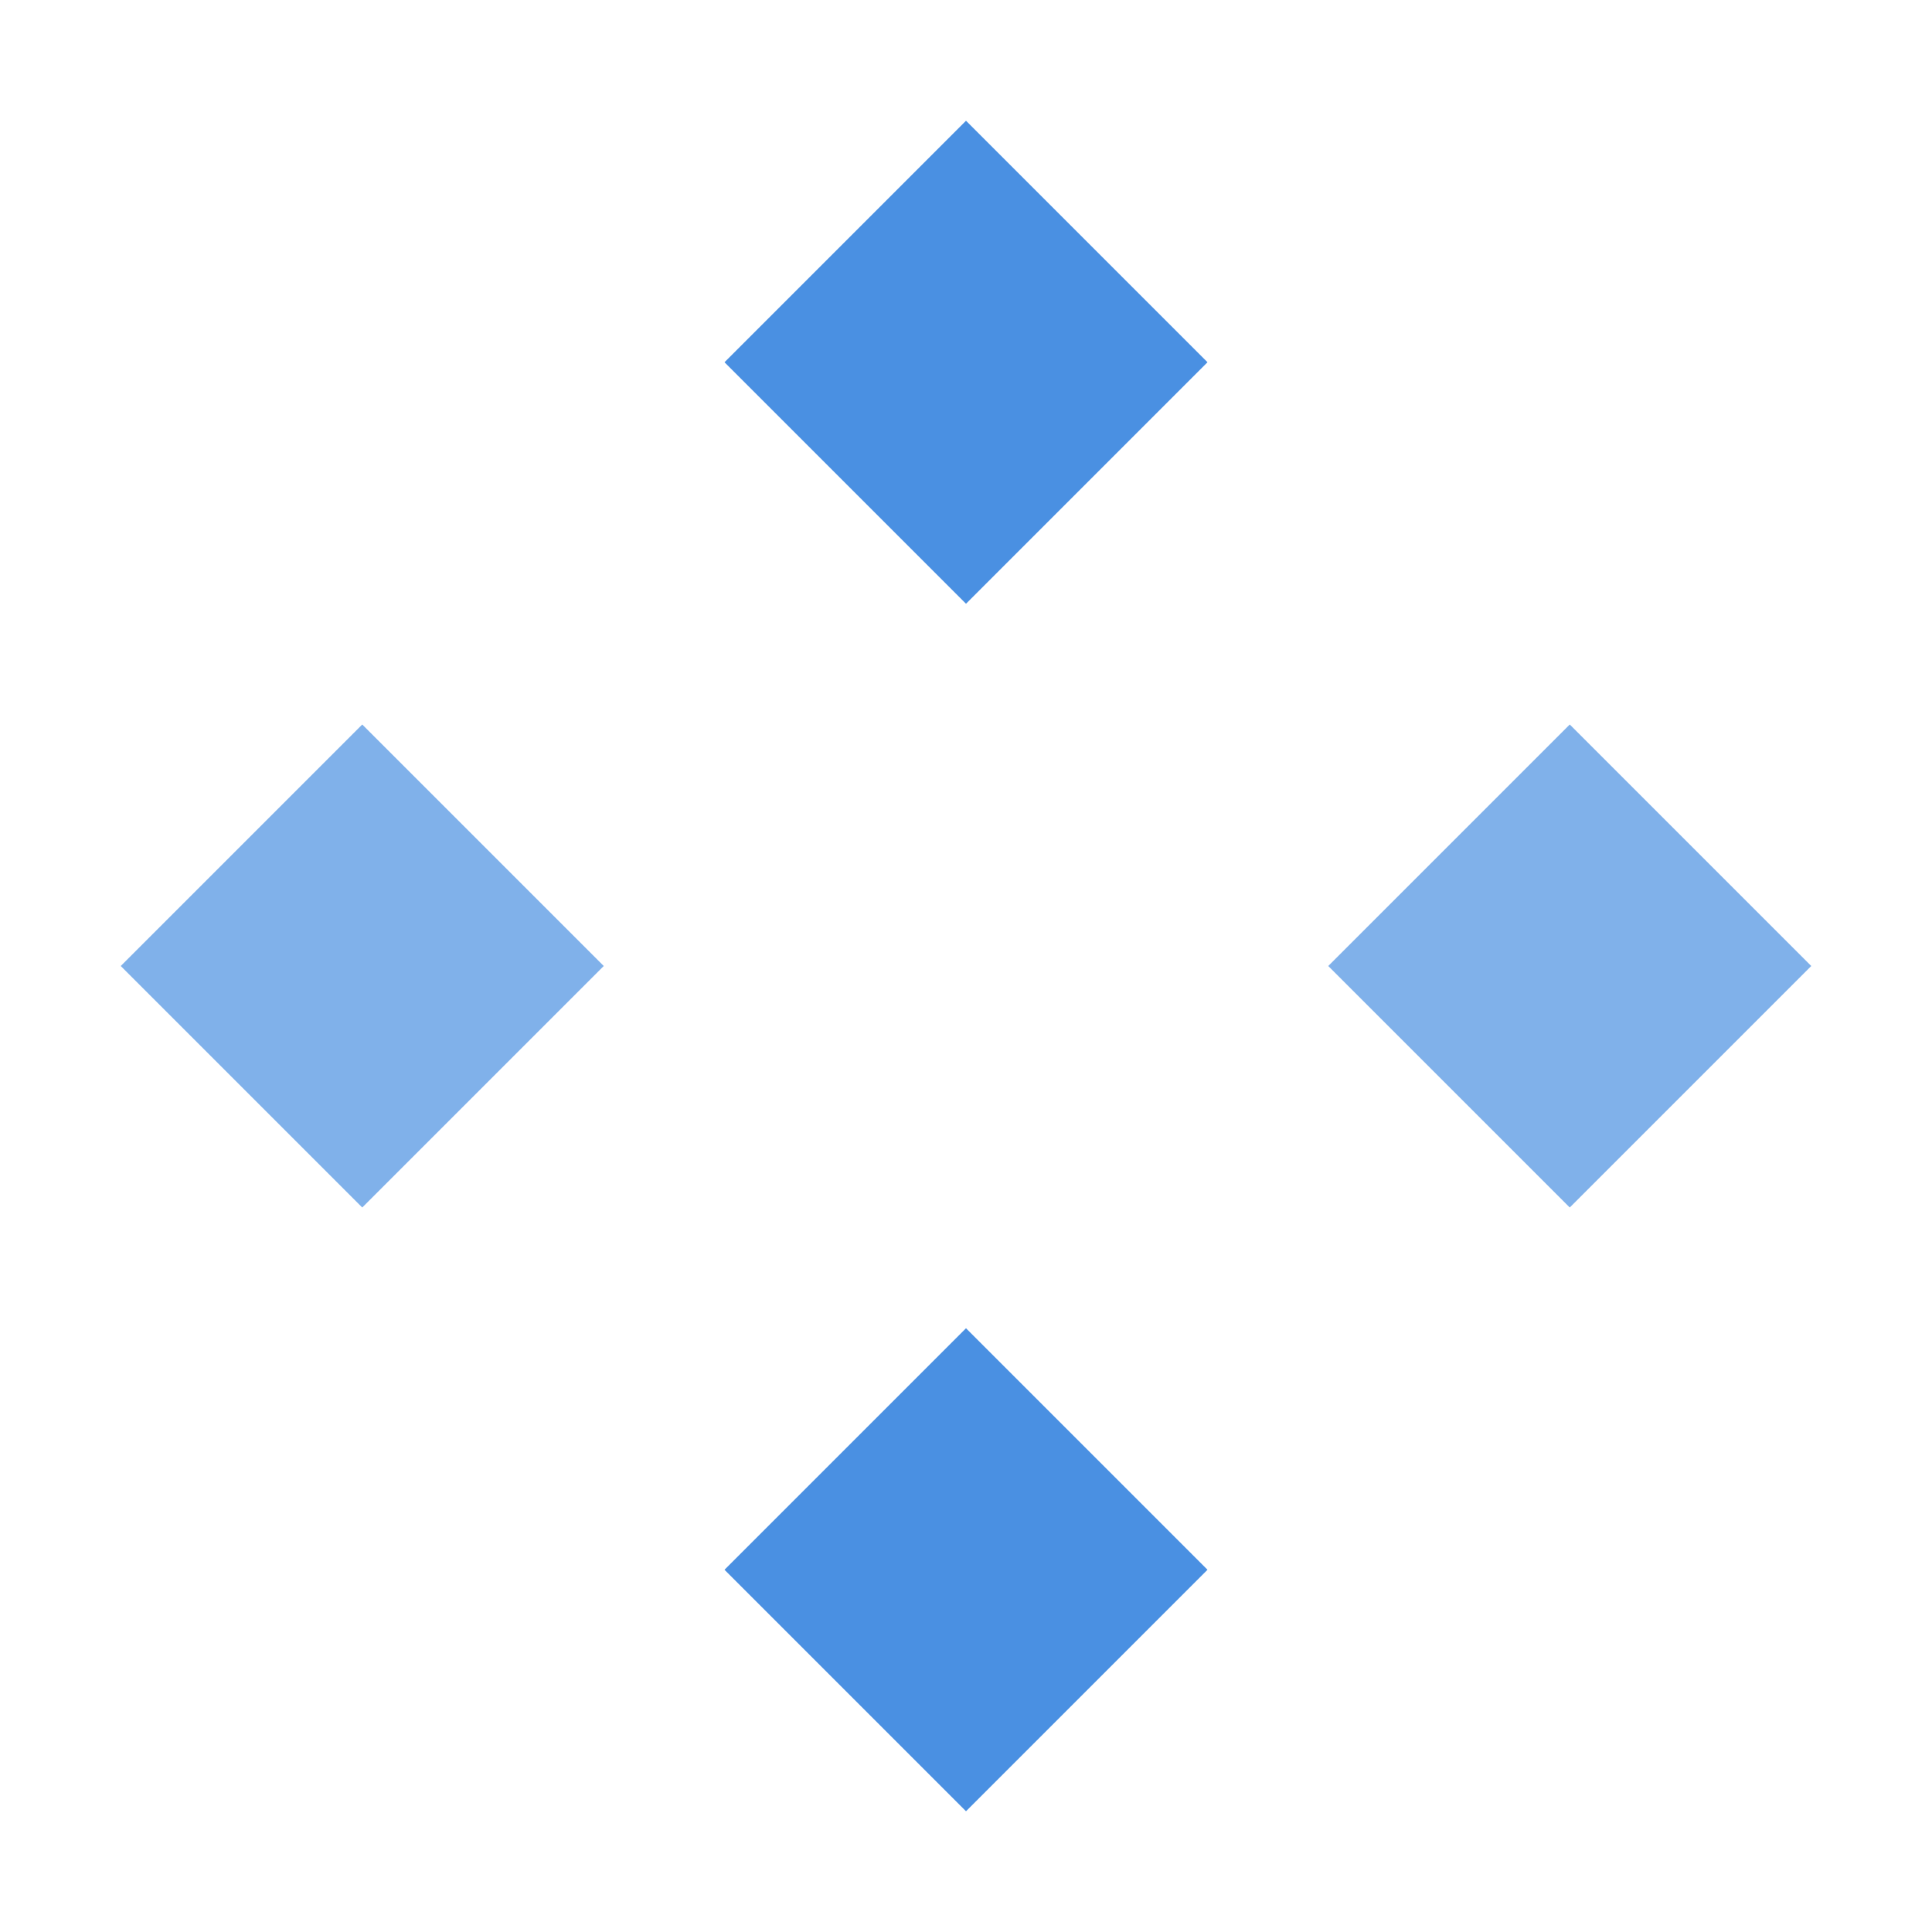
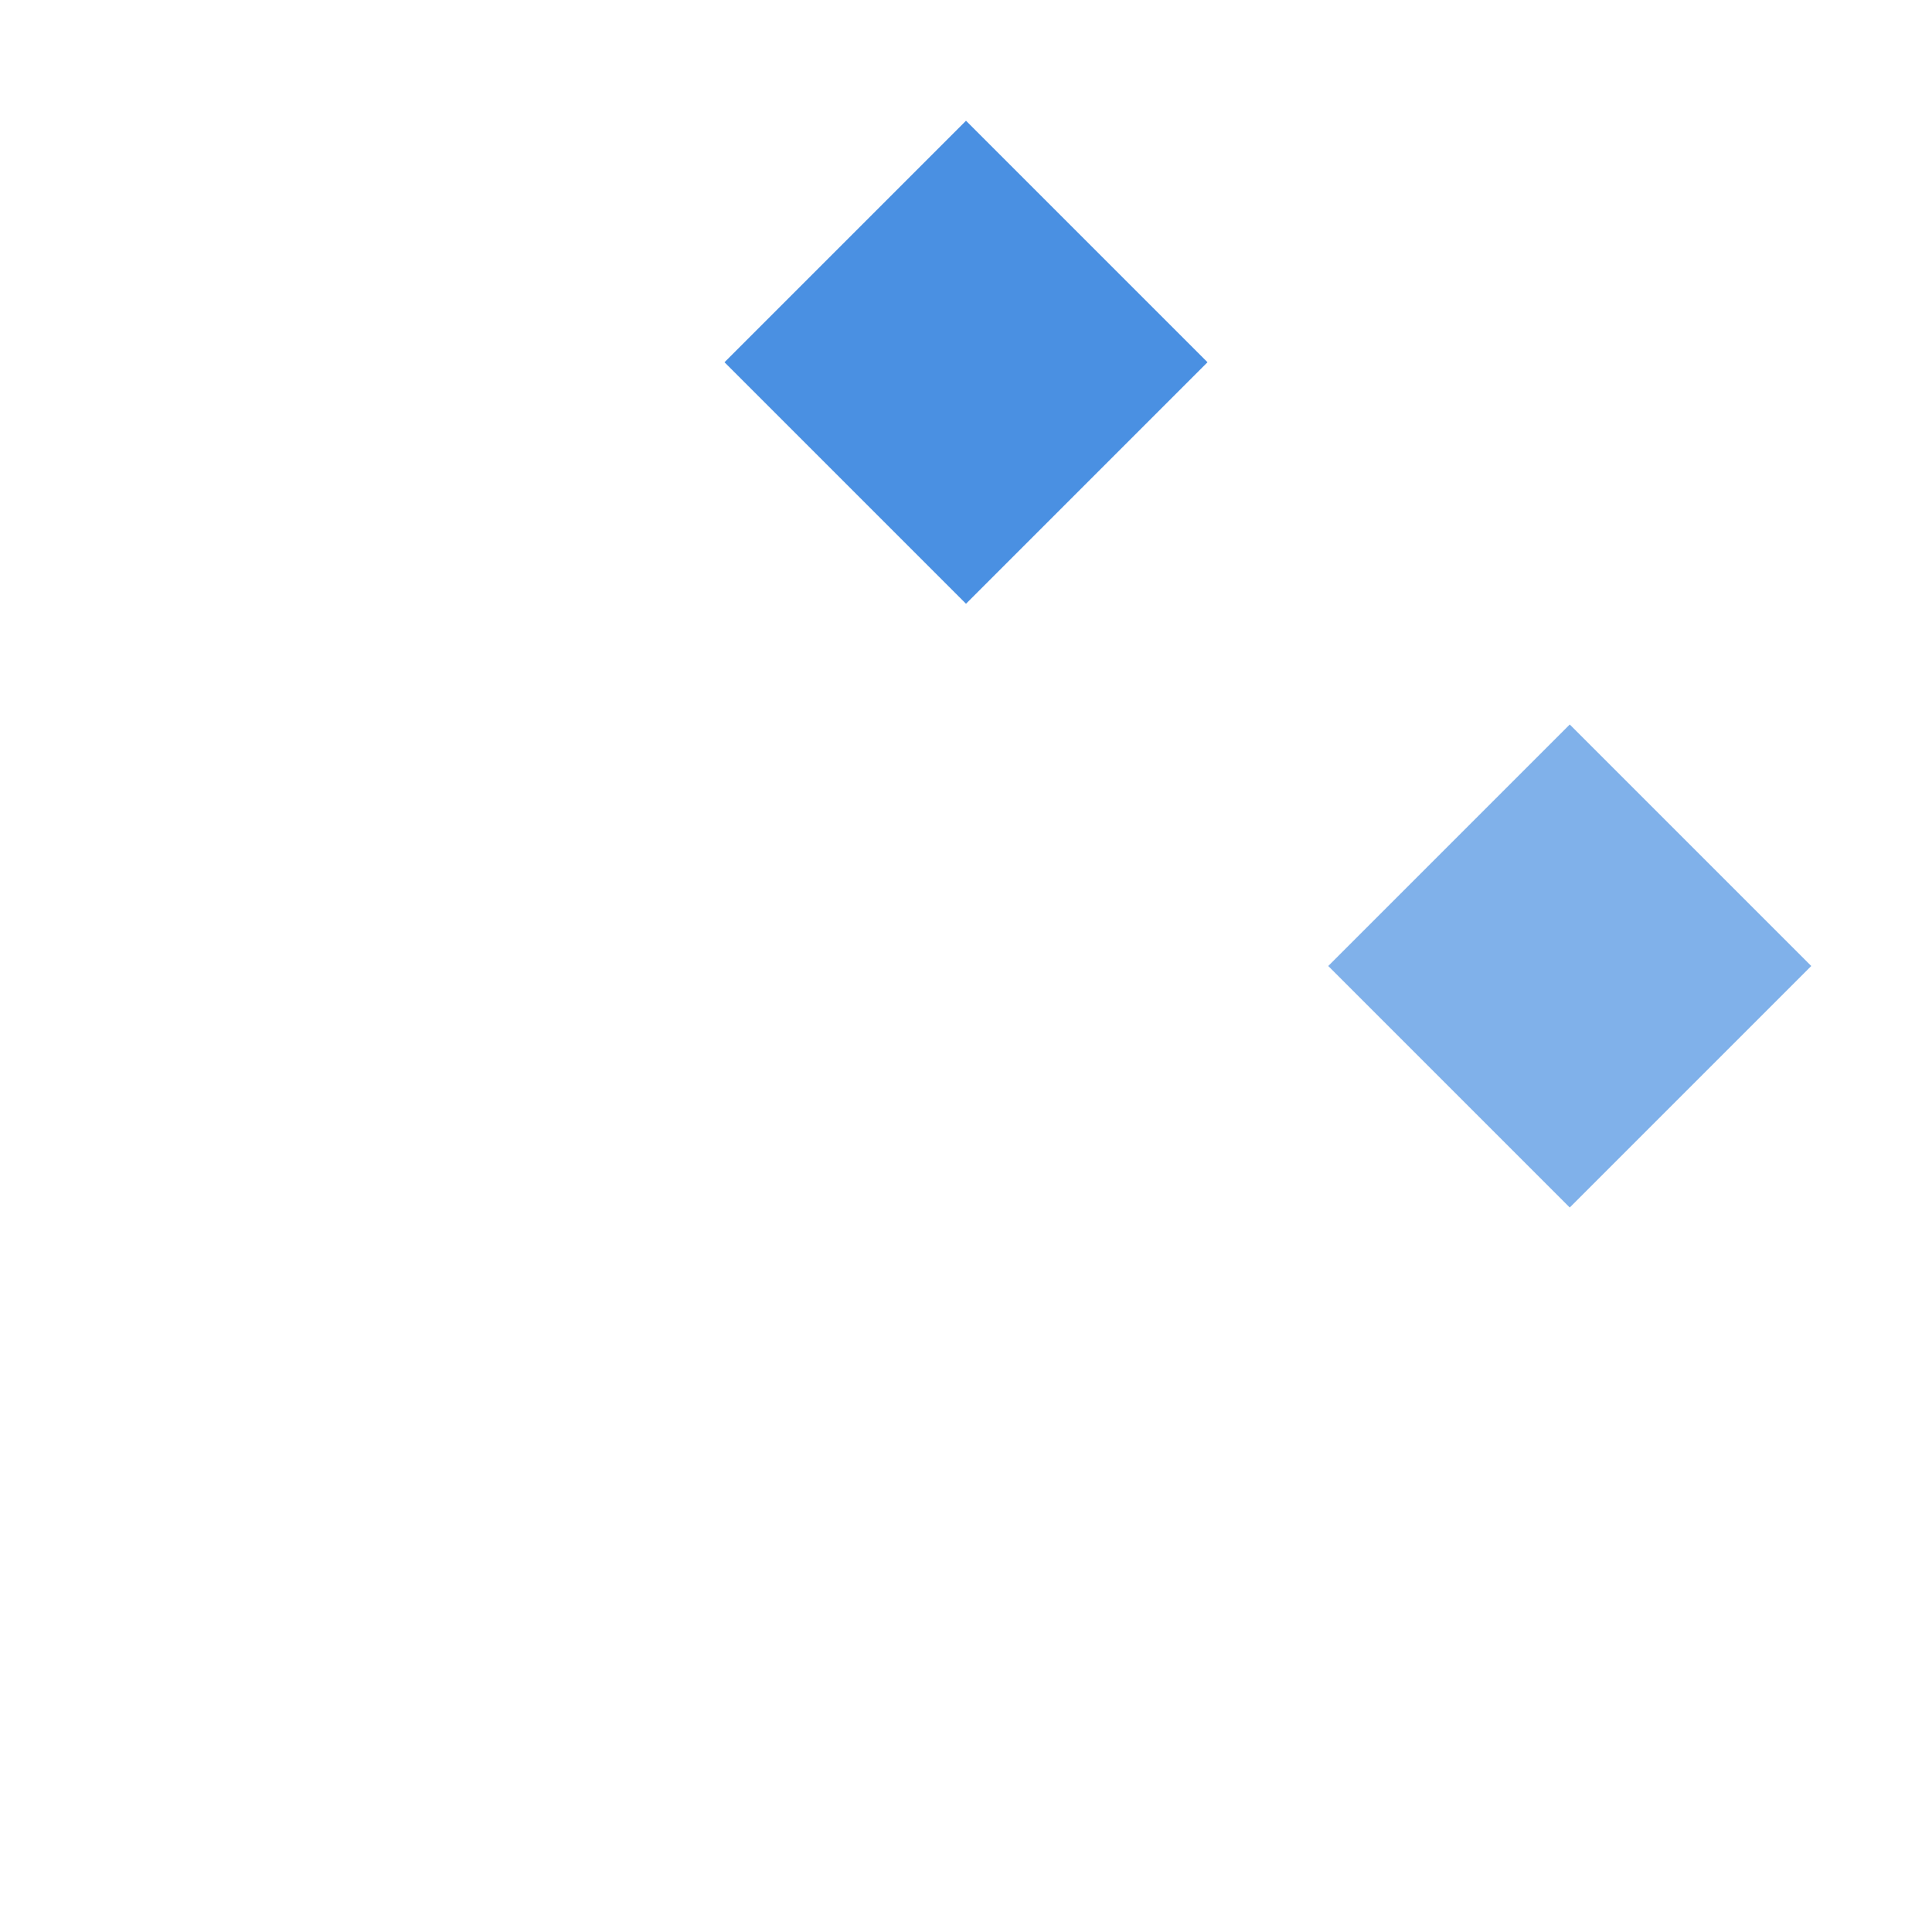
<svg xmlns="http://www.w3.org/2000/svg" width="32" height="32" viewBox="0 0 32 32" fill="none">
  <path d="M16 2L20 6L16 10L12 6L16 2Z" fill="#4A90E2" />
  <path d="M26 12L30 16L26 20L22 16L26 12Z" fill="#4A90E2" fill-opacity="0.7" />
-   <path d="M6 12L10 16L6 20L2 16L6 12Z" fill="#4A90E2" fill-opacity="0.7" />
-   <path d="M16 22L20 26L16 30L12 26L16 22Z" fill="#4A90E2" />
</svg>